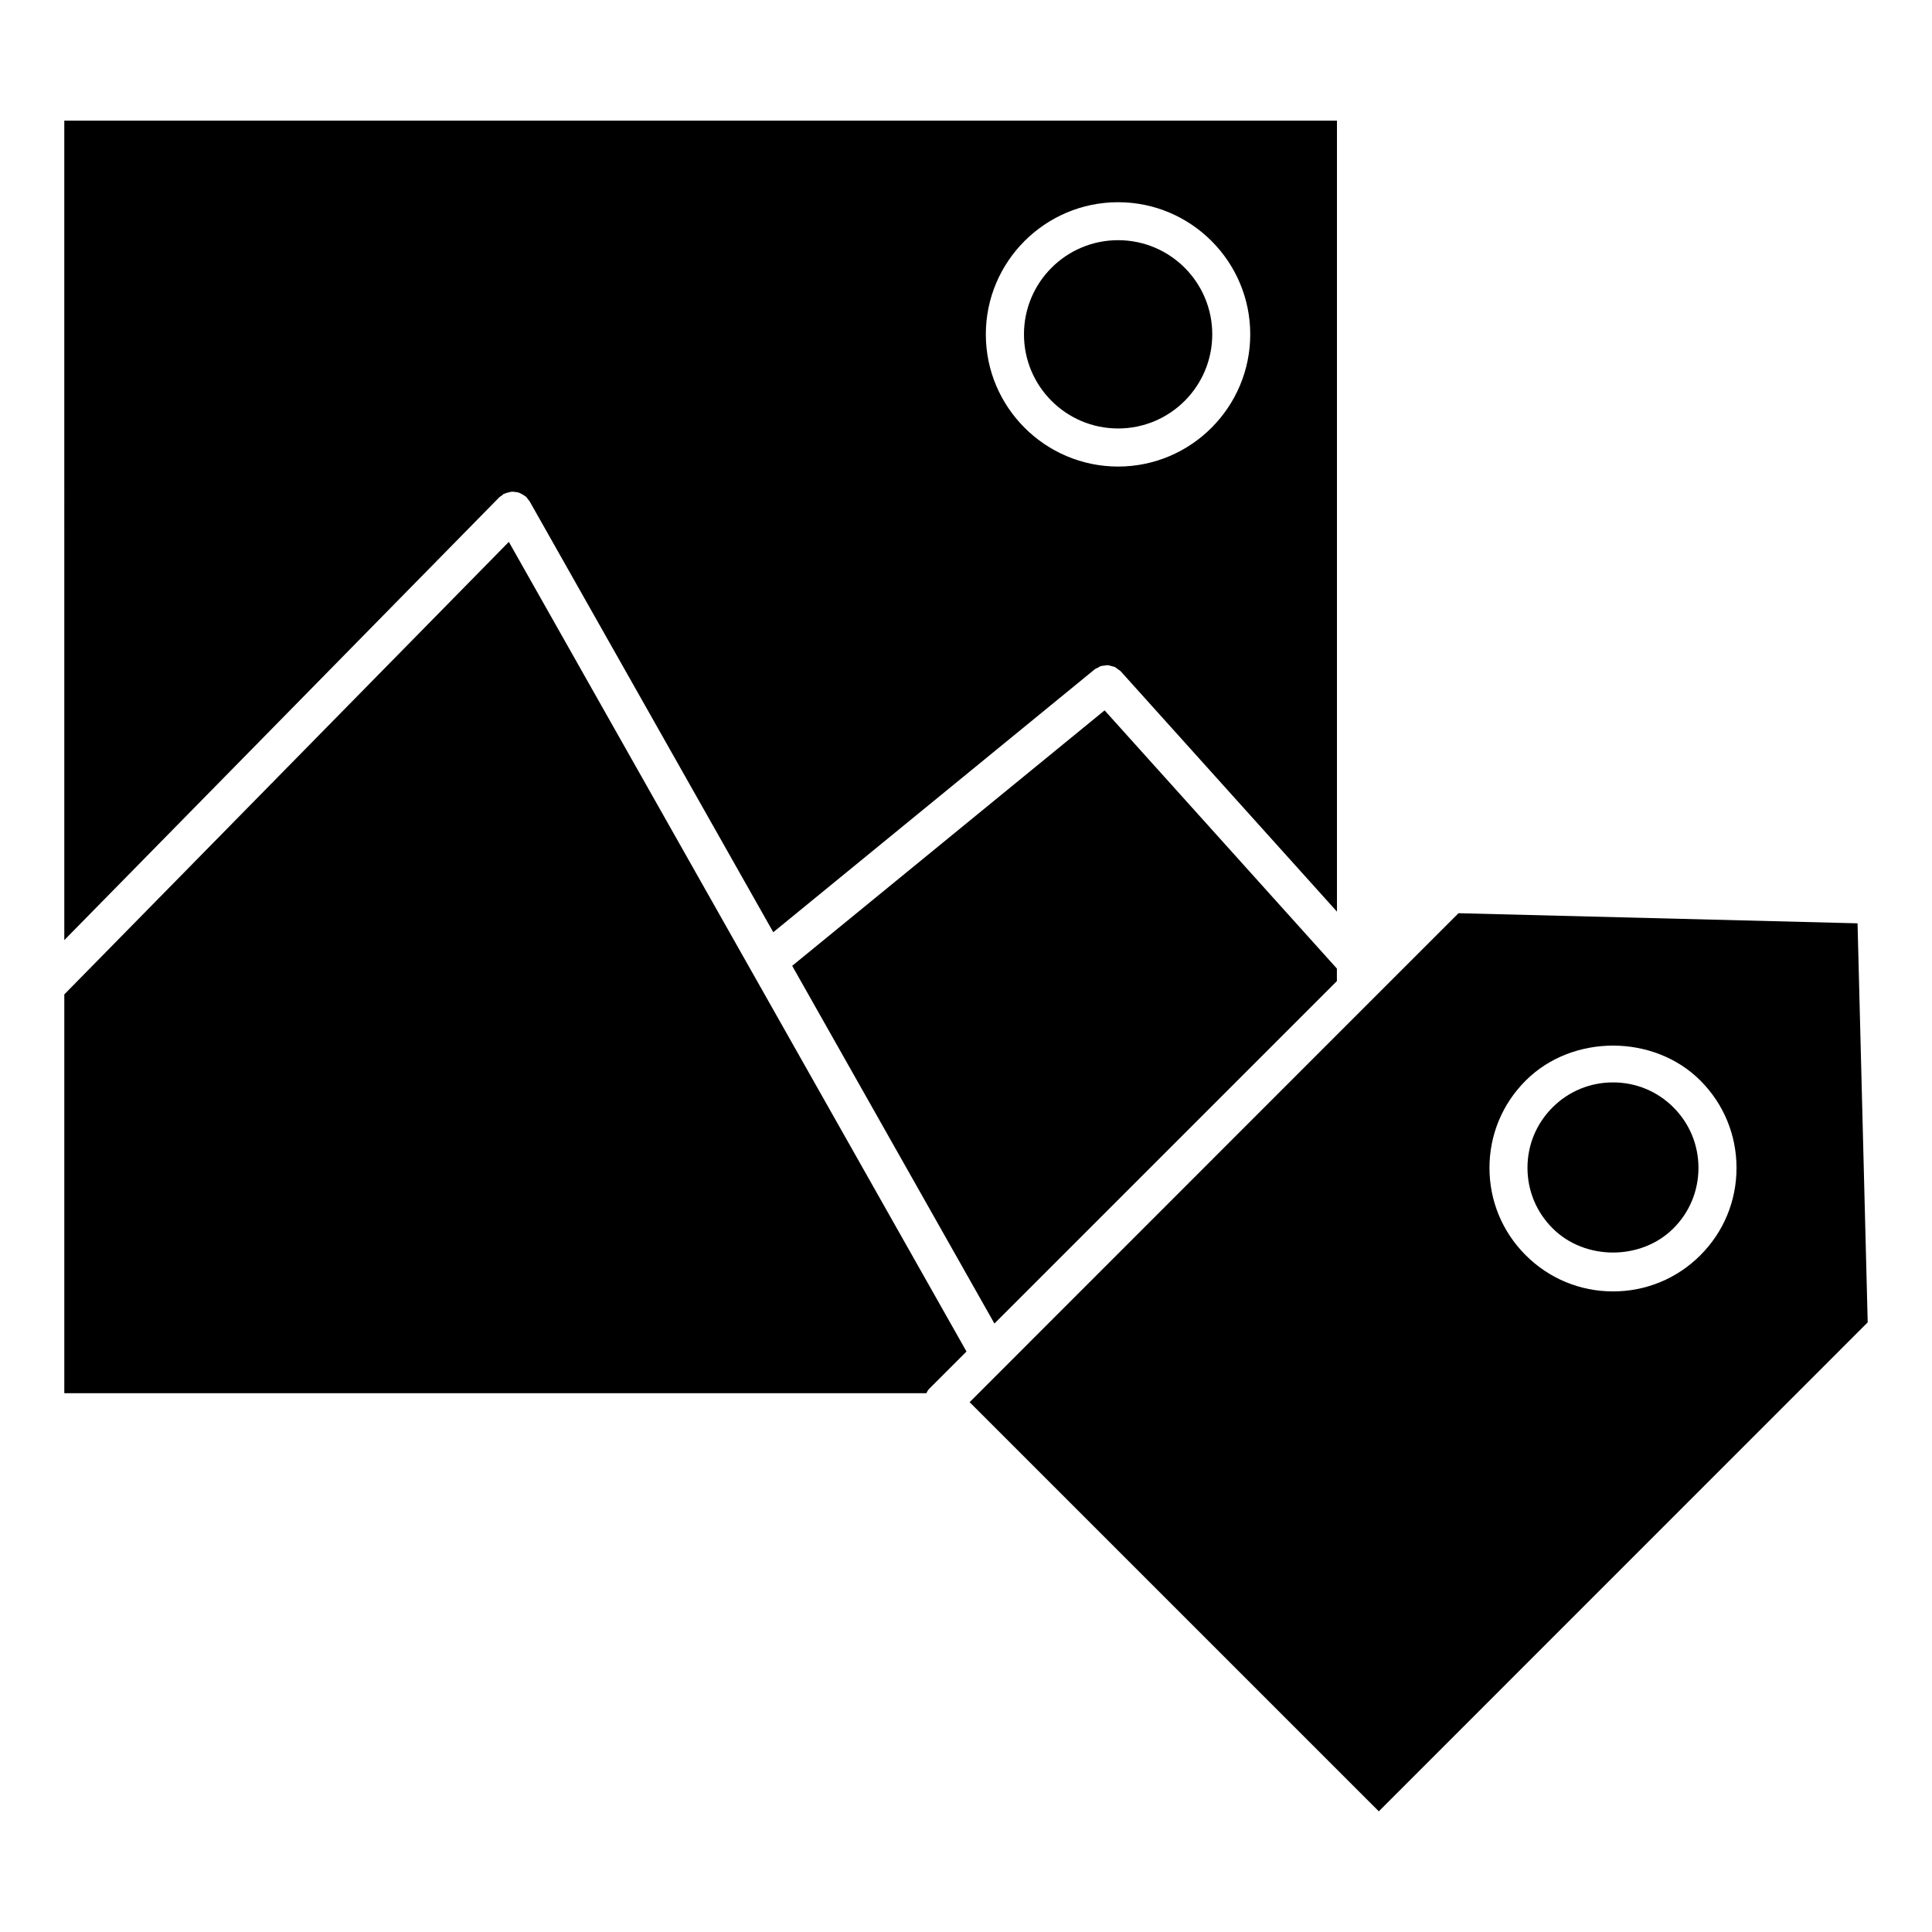
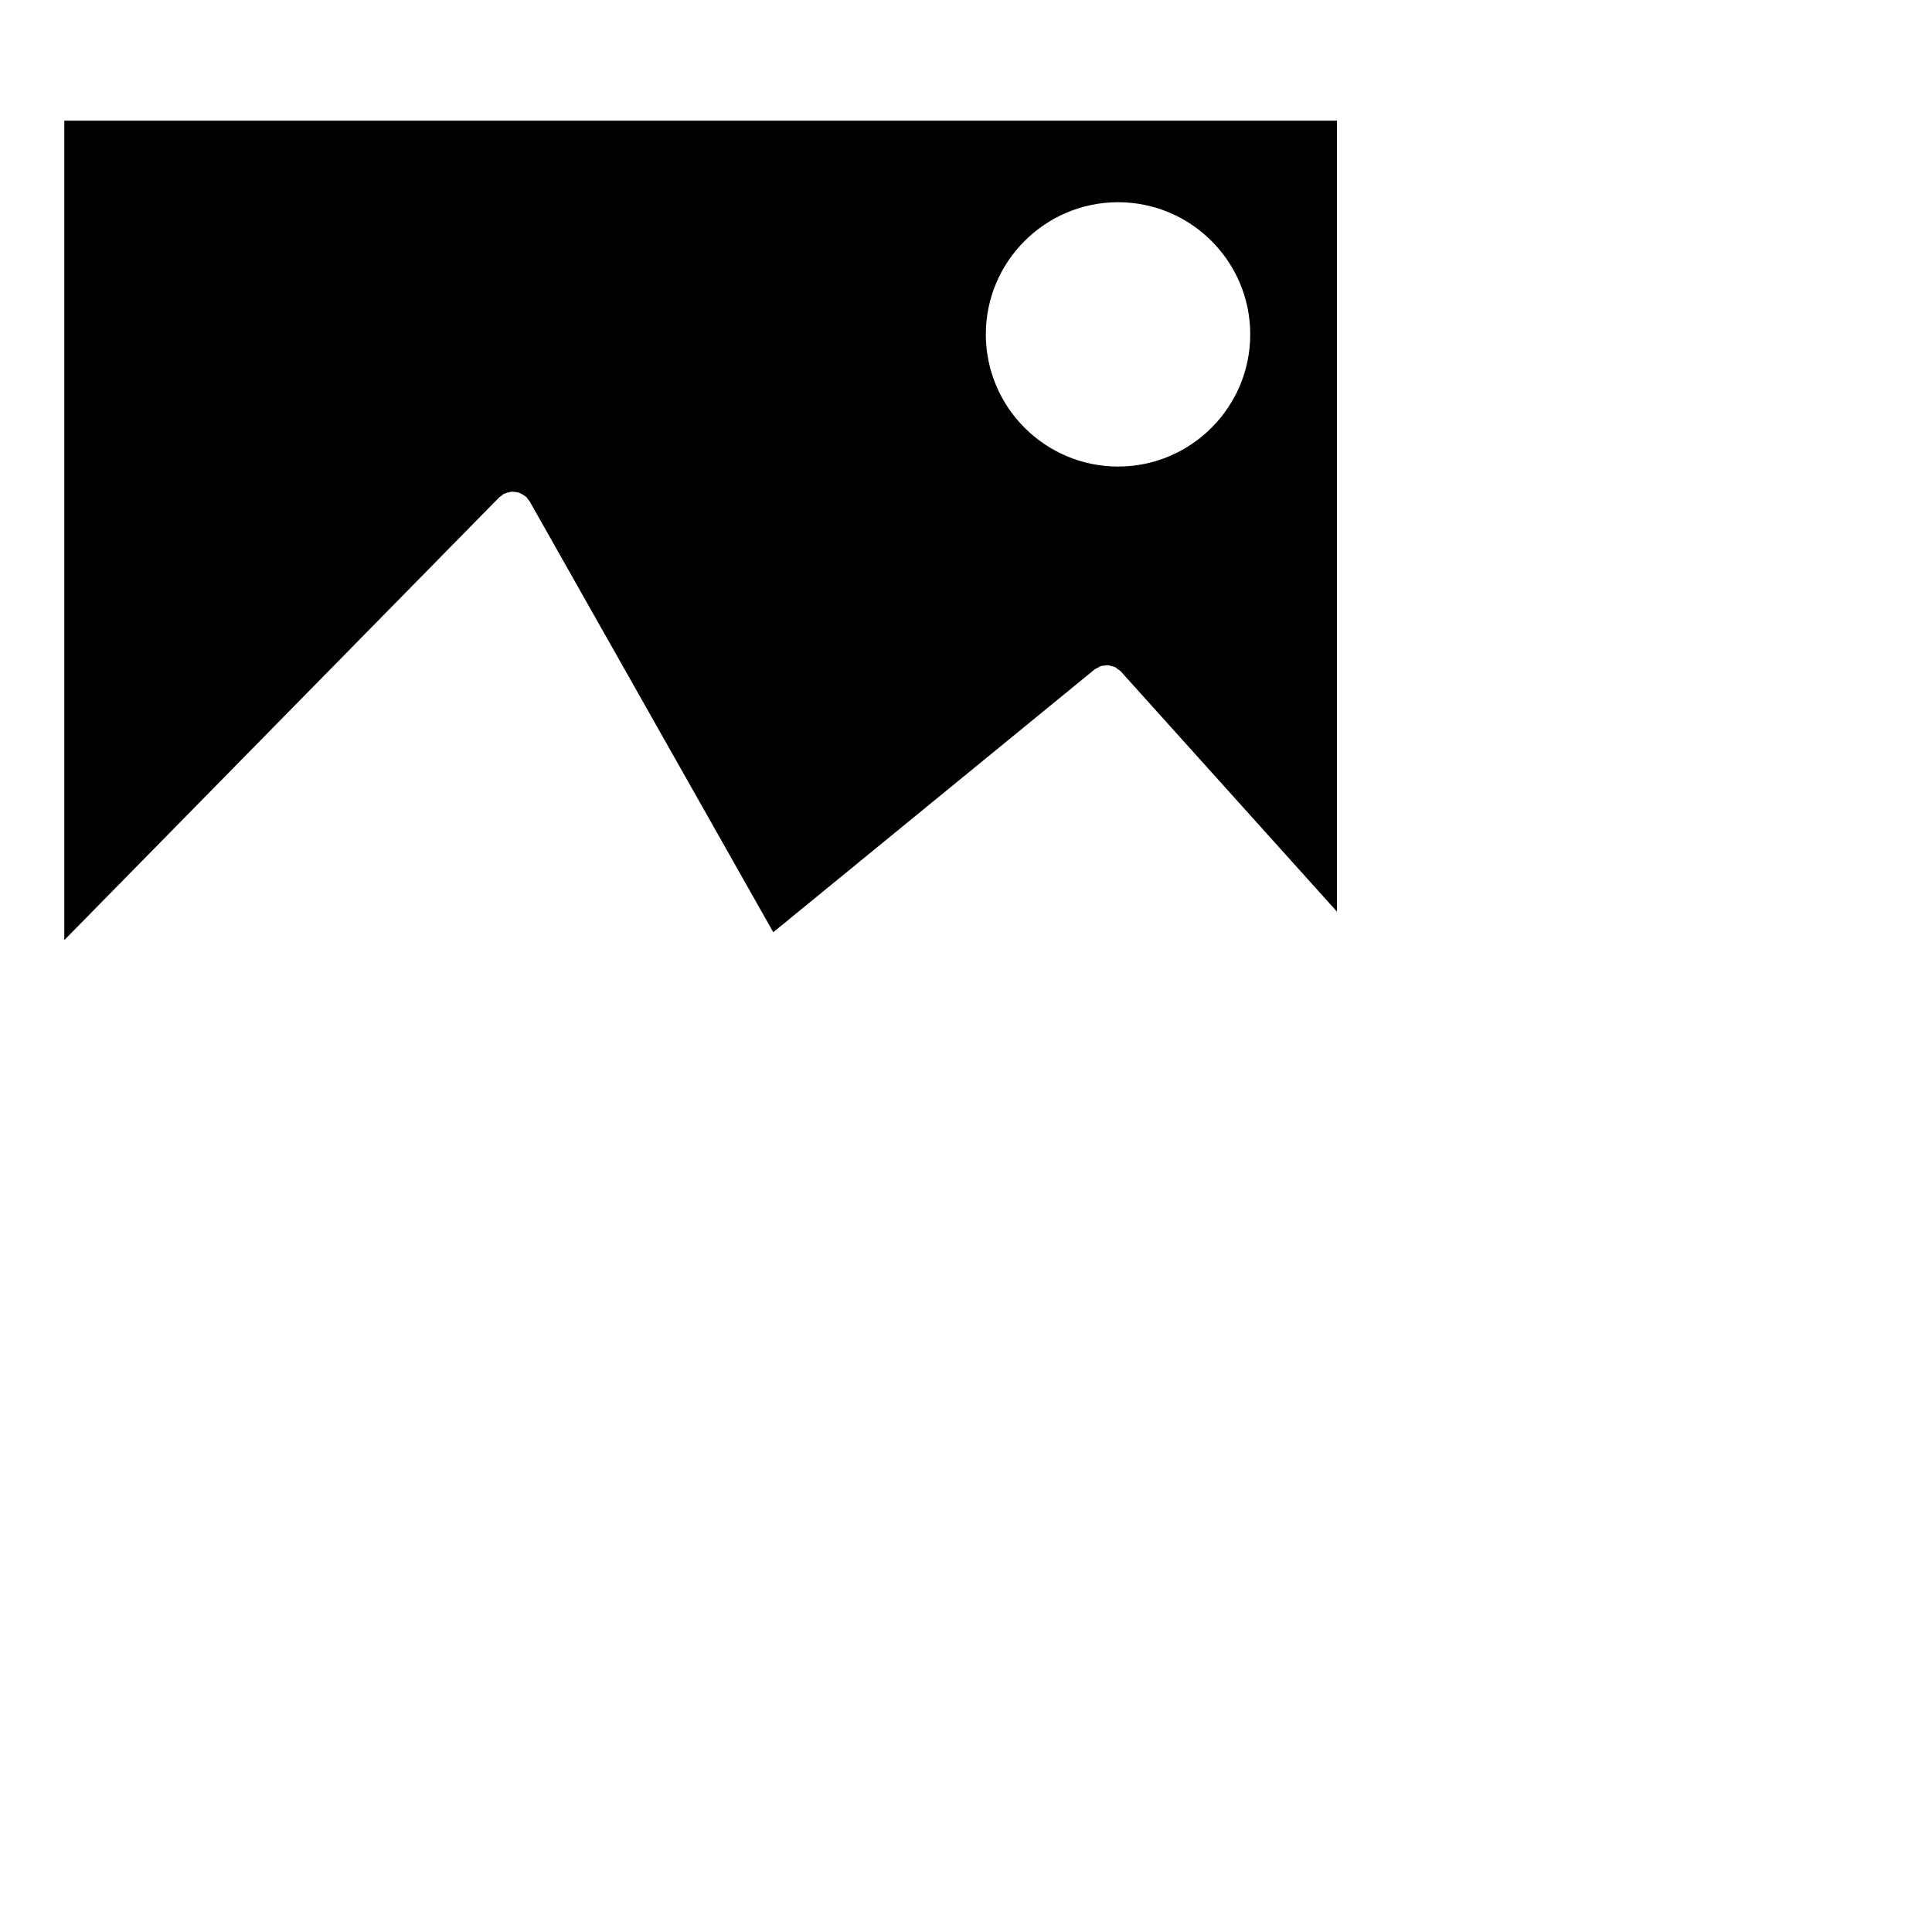
<svg xmlns="http://www.w3.org/2000/svg" fill="#000000" width="800px" height="800px" version="1.1" viewBox="144 144 512 512">
  <g>
-     <path d="m465.26 232.6c0 13.781-11.168 24.949-24.949 24.949-13.777 0-24.949-11.168-24.949-24.949 0-13.777 11.172-24.949 24.949-24.949 13.781 0 24.949 11.172 24.949 24.949" />
    <path d="m161.04 393.14 115.3-117.38c0.191-0.18 0.414-0.262 0.625-0.414 0.18-0.141 0.293-0.324 0.504-0.434 0.09-0.051 0.18-0.039 0.262-0.09 0.332-0.16 0.676-0.25 1.039-0.332 0.281-0.07 0.562-0.16 0.855-0.18 0.332-0.02 0.656 0.031 0.996 0.082 0.301 0.039 0.613 0.07 0.906 0.172s0.562 0.262 0.848 0.422c0.293 0.172 0.586 0.324 0.848 0.543 0.082 0.07 0.191 0.09 0.262 0.172 0.18 0.18 0.262 0.414 0.414 0.613 0.141 0.18 0.324 0.301 0.434 0.504l64.59 114.23 85.164-69.648c0.23-0.203 0.523-0.273 0.785-0.414 0.293-0.16 0.562-0.363 0.875-0.465 0.293-0.09 0.605-0.09 0.918-0.133 0.332-0.039 0.656-0.121 0.996-0.09 0.301 0.02 0.605 0.141 0.898 0.223 0.324 0.09 0.645 0.141 0.957 0.281 0.273 0.141 0.492 0.363 0.734 0.555 0.262 0.191 0.555 0.324 0.777 0.574l57.281 63.66v-209.61h-337.27zm279.27-195.55c19.305 0 35.016 15.707 35.016 35.016 0 19.316-15.707 35.035-35.016 35.035-19.324 0-35.055-15.719-35.055-35.035 0-19.309 15.73-35.016 35.055-35.016z" />
-     <path d="m498.29 400.68-61.559-68.426-82.793 67.699 53.594 94.797 90.758-90.754z" />
-     <path d="m587.48 469.52c4.281-4.273 6.629-9.965 6.629-16.02 0-6.066-2.348-11.75-6.629-16.031-4.273-4.273-9.957-6.621-16.012-6.621-6.066 0-11.75 2.348-16.031 6.629s-6.641 9.957-6.641 16c0 6.055 2.359 11.738 6.641 16.02 8.566 8.59 23.508 8.57 32.043 0.023z" />
-     <path d="m278.85 287.6-117.81 119.93v105.68h228.45c0.211-0.414 0.434-0.836 0.777-1.18l9.863-9.863z" />
-     <path d="m638.96 494.44-2.691-105.75-105.75-2.68-23.617 23.609c-0.012 0.012-0.02 0.02-0.031 0.031l-105.91 105.94 108.44 108.43zm-90.637-64.074c12.363-12.363 33.945-12.352 46.289-0.012 6.176 6.176 9.582 14.398 9.582 23.145 0.012 8.758-3.406 16.988-9.582 23.156-6.168 6.176-14.391 9.582-23.137 9.582s-16.977-3.414-23.156-9.602c-6.188-6.176-9.594-14.41-9.594-23.145 0.004-8.734 3.41-16.957 9.598-23.125z" />
  </g>
</svg>